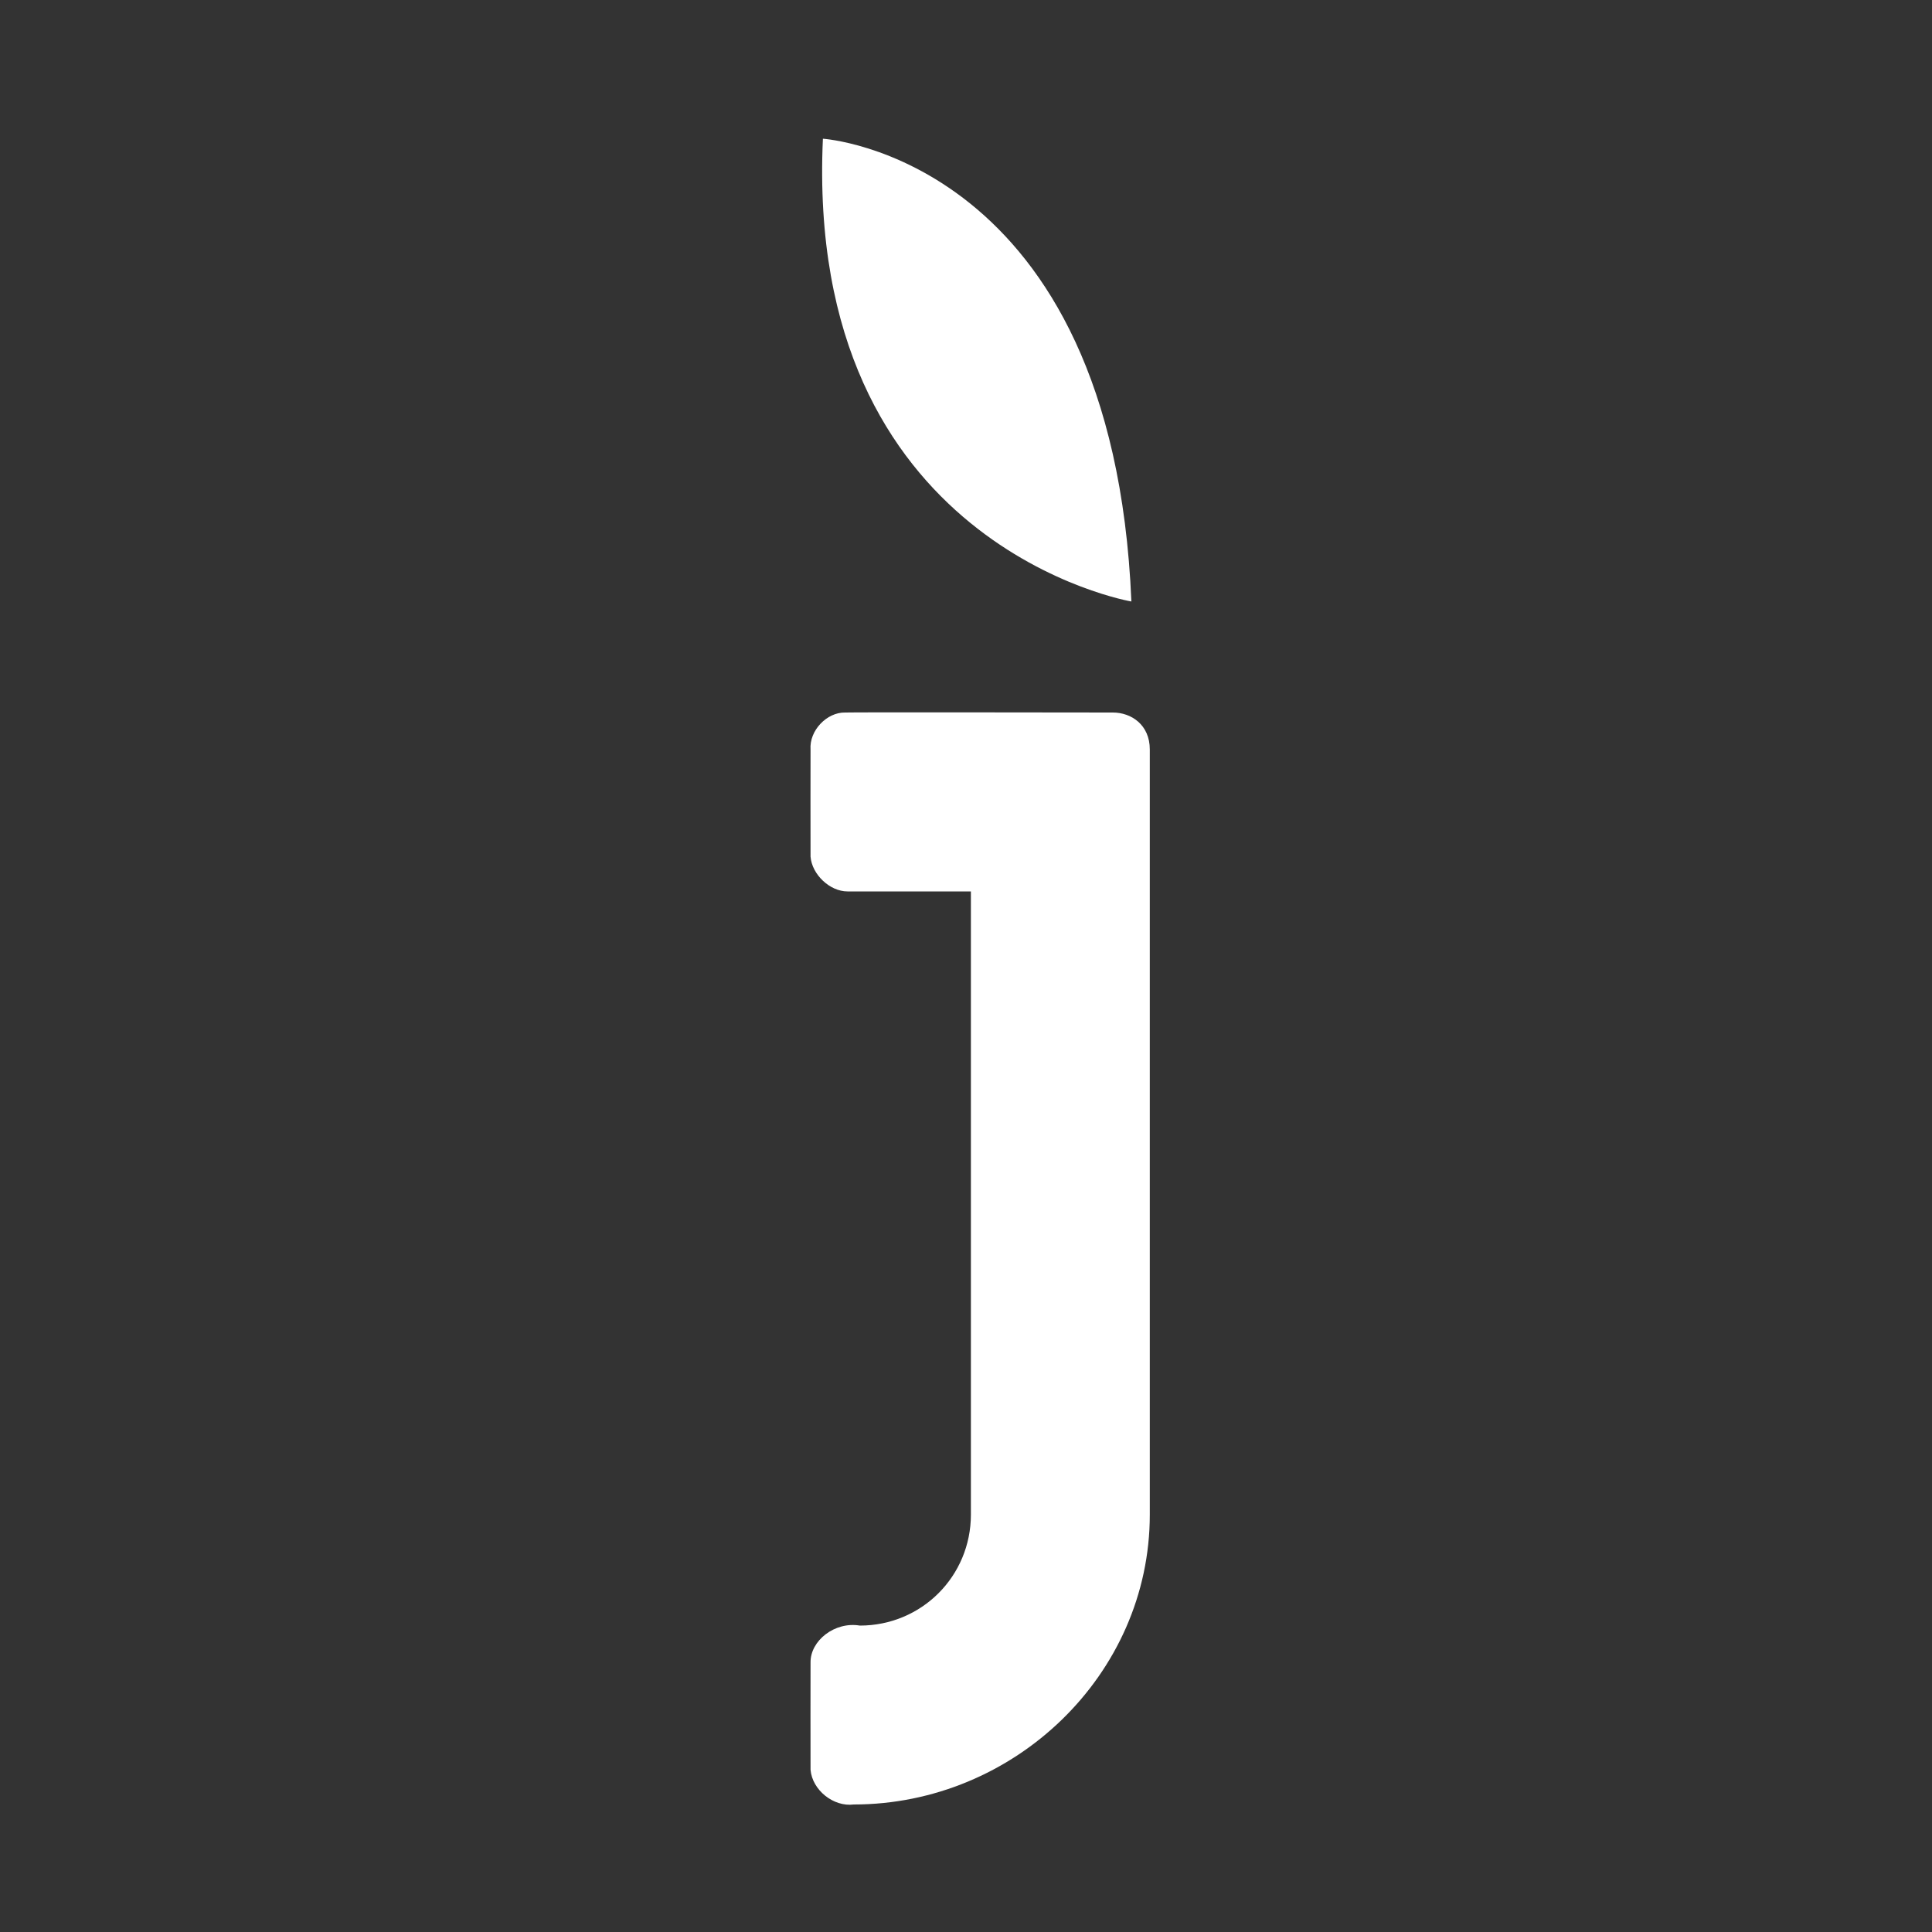
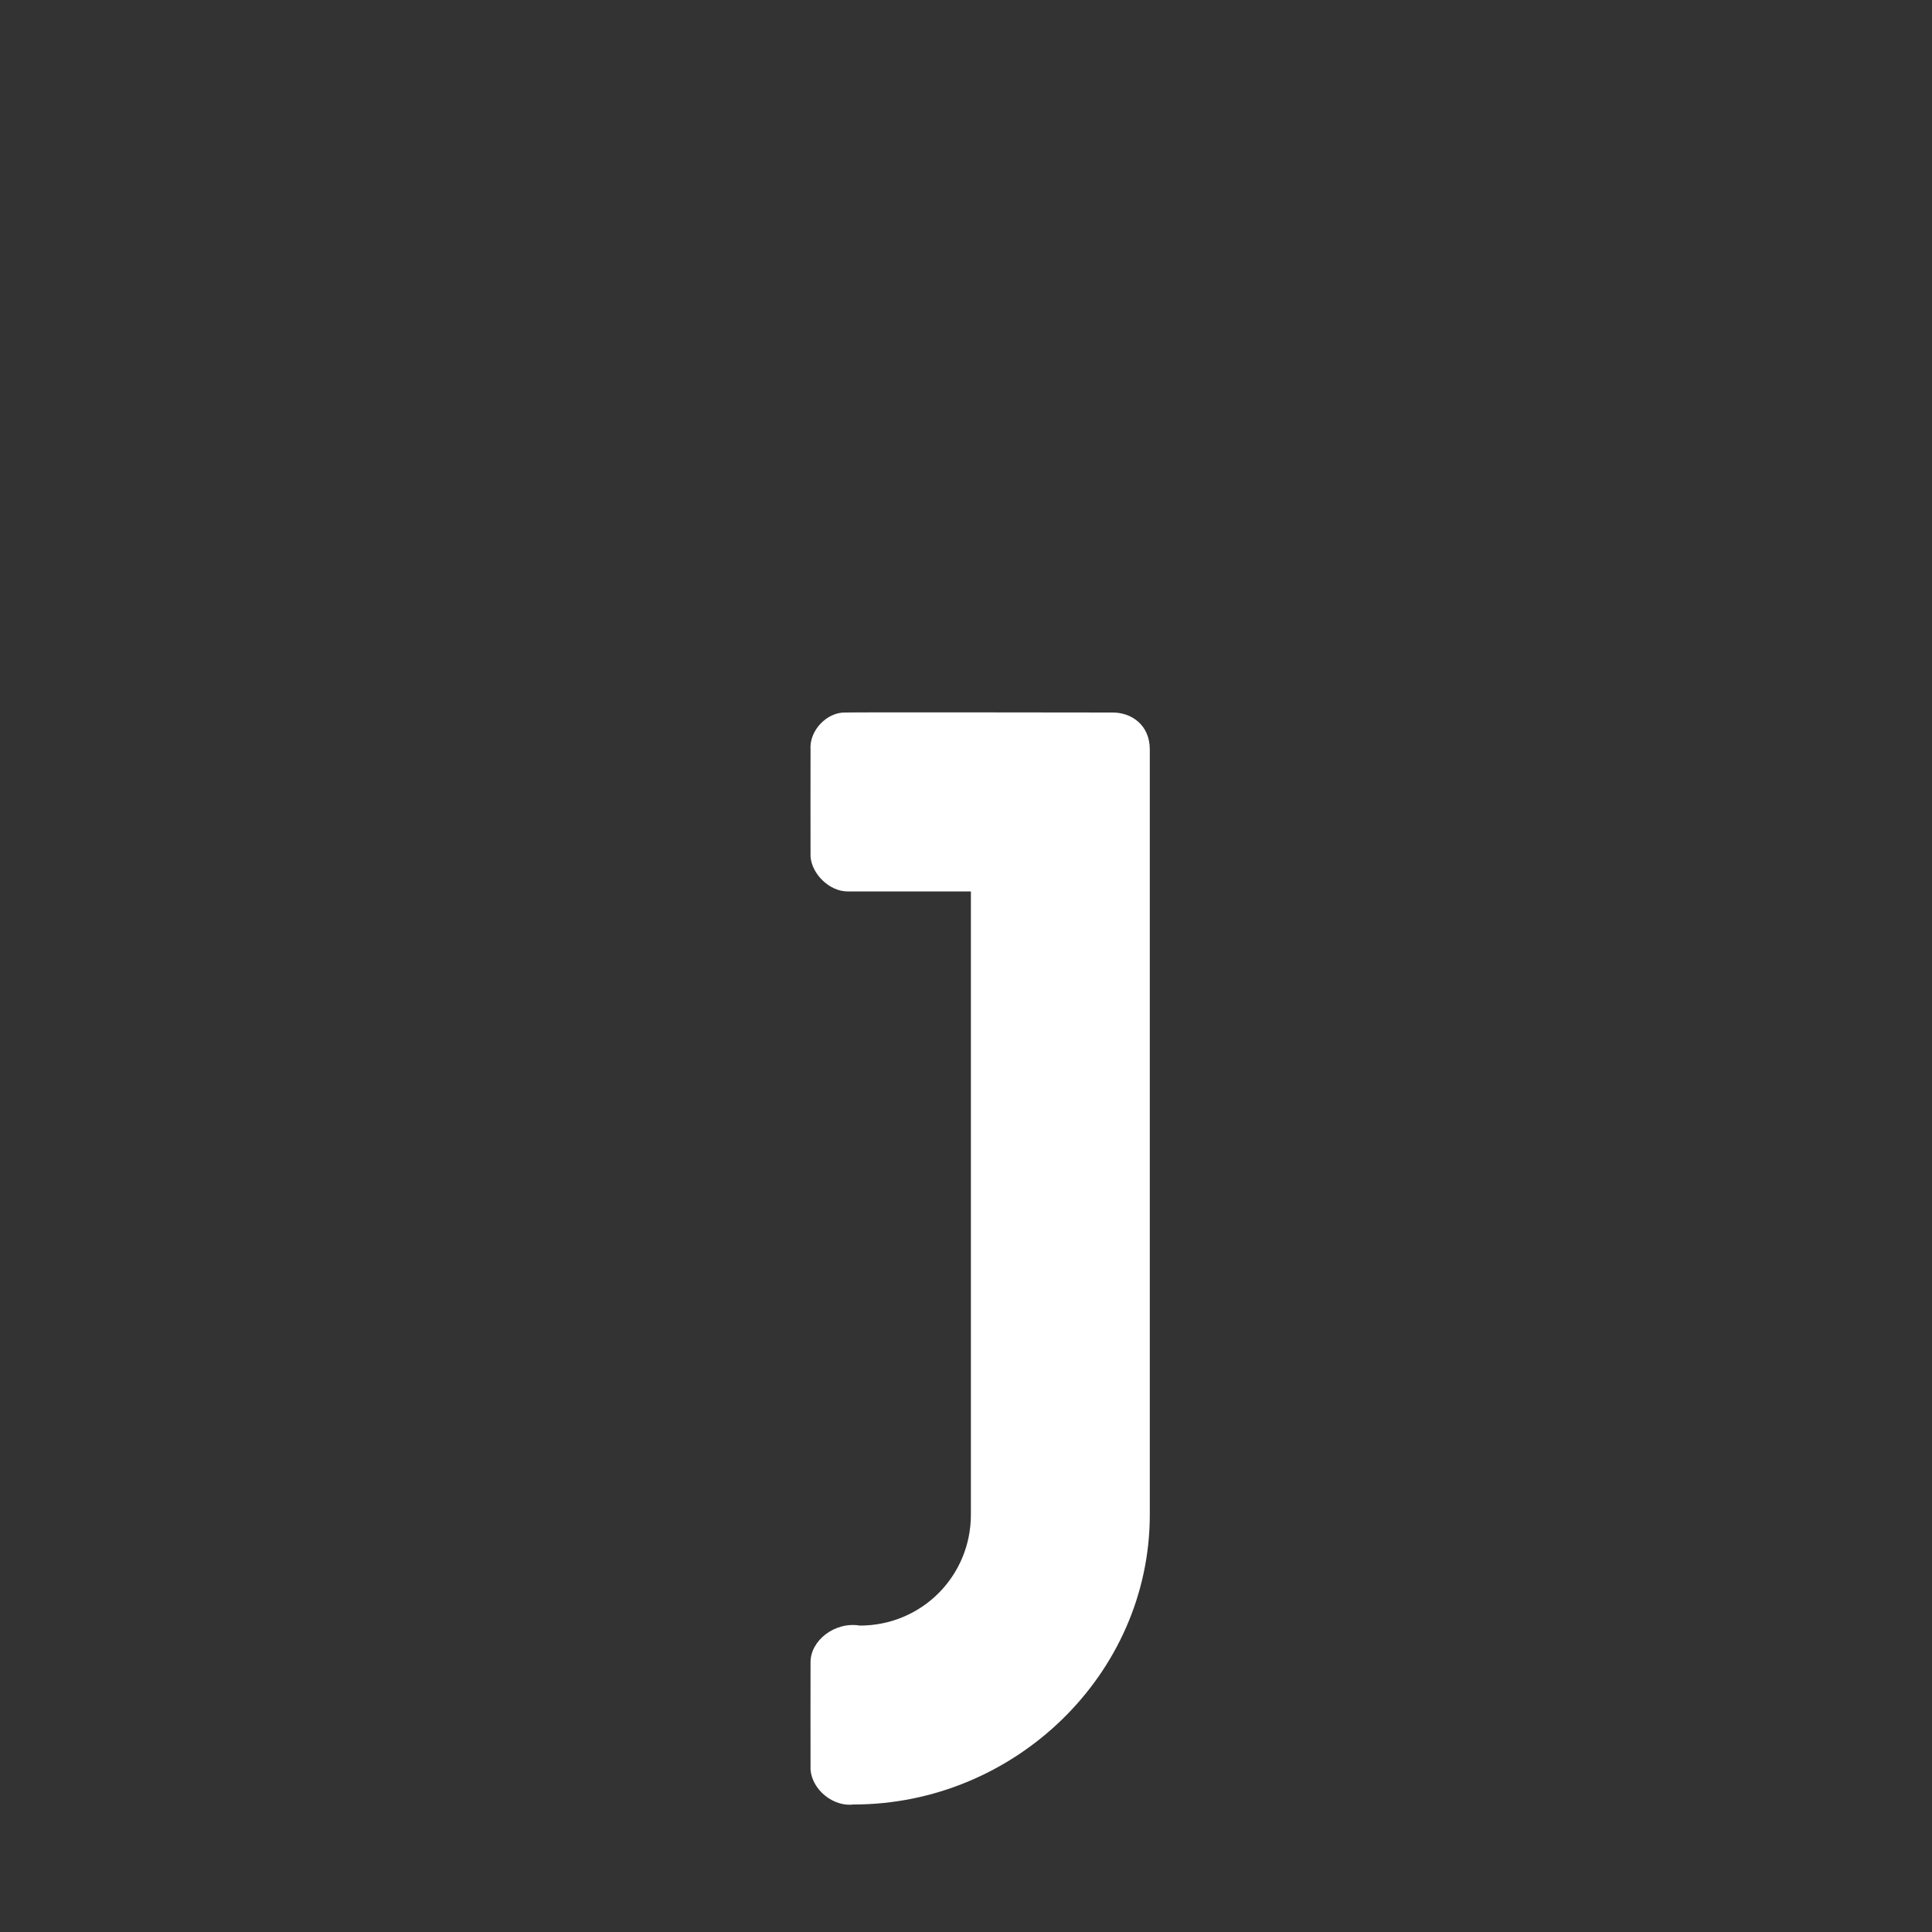
<svg xmlns="http://www.w3.org/2000/svg" id="logosandtypes_com" data-name="logosandtypes com" viewBox="0 0 150 150">
  <rect x="0" y="0" width="150" height="150" fill="#333333" stroke="none" />
  <defs>
    <style>
      .cls-1 {
        fill: #fff;
      }

      .cls-2 {
        fill: none;
      }

      .cls-3 {
        fill: #fff;
      }
    </style>
  </defs>
  <path class="cls-3" d="M86.4,55.32s-20.54-.03-20.78,0c-1.42-.03-2.8,1.4-2.69,2.88,0,.21-.01,7.97,0,8.31,.11,1.38,1.49,2.7,2.87,2.7h9.58v48.38c0,4.79-3.83,8.62-8.62,8.62-1.95-.33-3.86,1.17-3.83,2.88,0,.21-.01,7.97,0,8.31,.13,1.58,1.78,2.9,3.35,2.7,12.45,0,22.99-10.06,22.99-22.51h0c0-.52,0-58.86,0-59.4,0-1.92-1.44-2.87-2.87-2.87Z" />
-   <path class="cls-1" d="M63.89,10.77c-1.44,31.61,23.95,35.93,23.95,35.93-1.44-34.49-23.95-35.93-23.95-35.93Z" />
</svg>